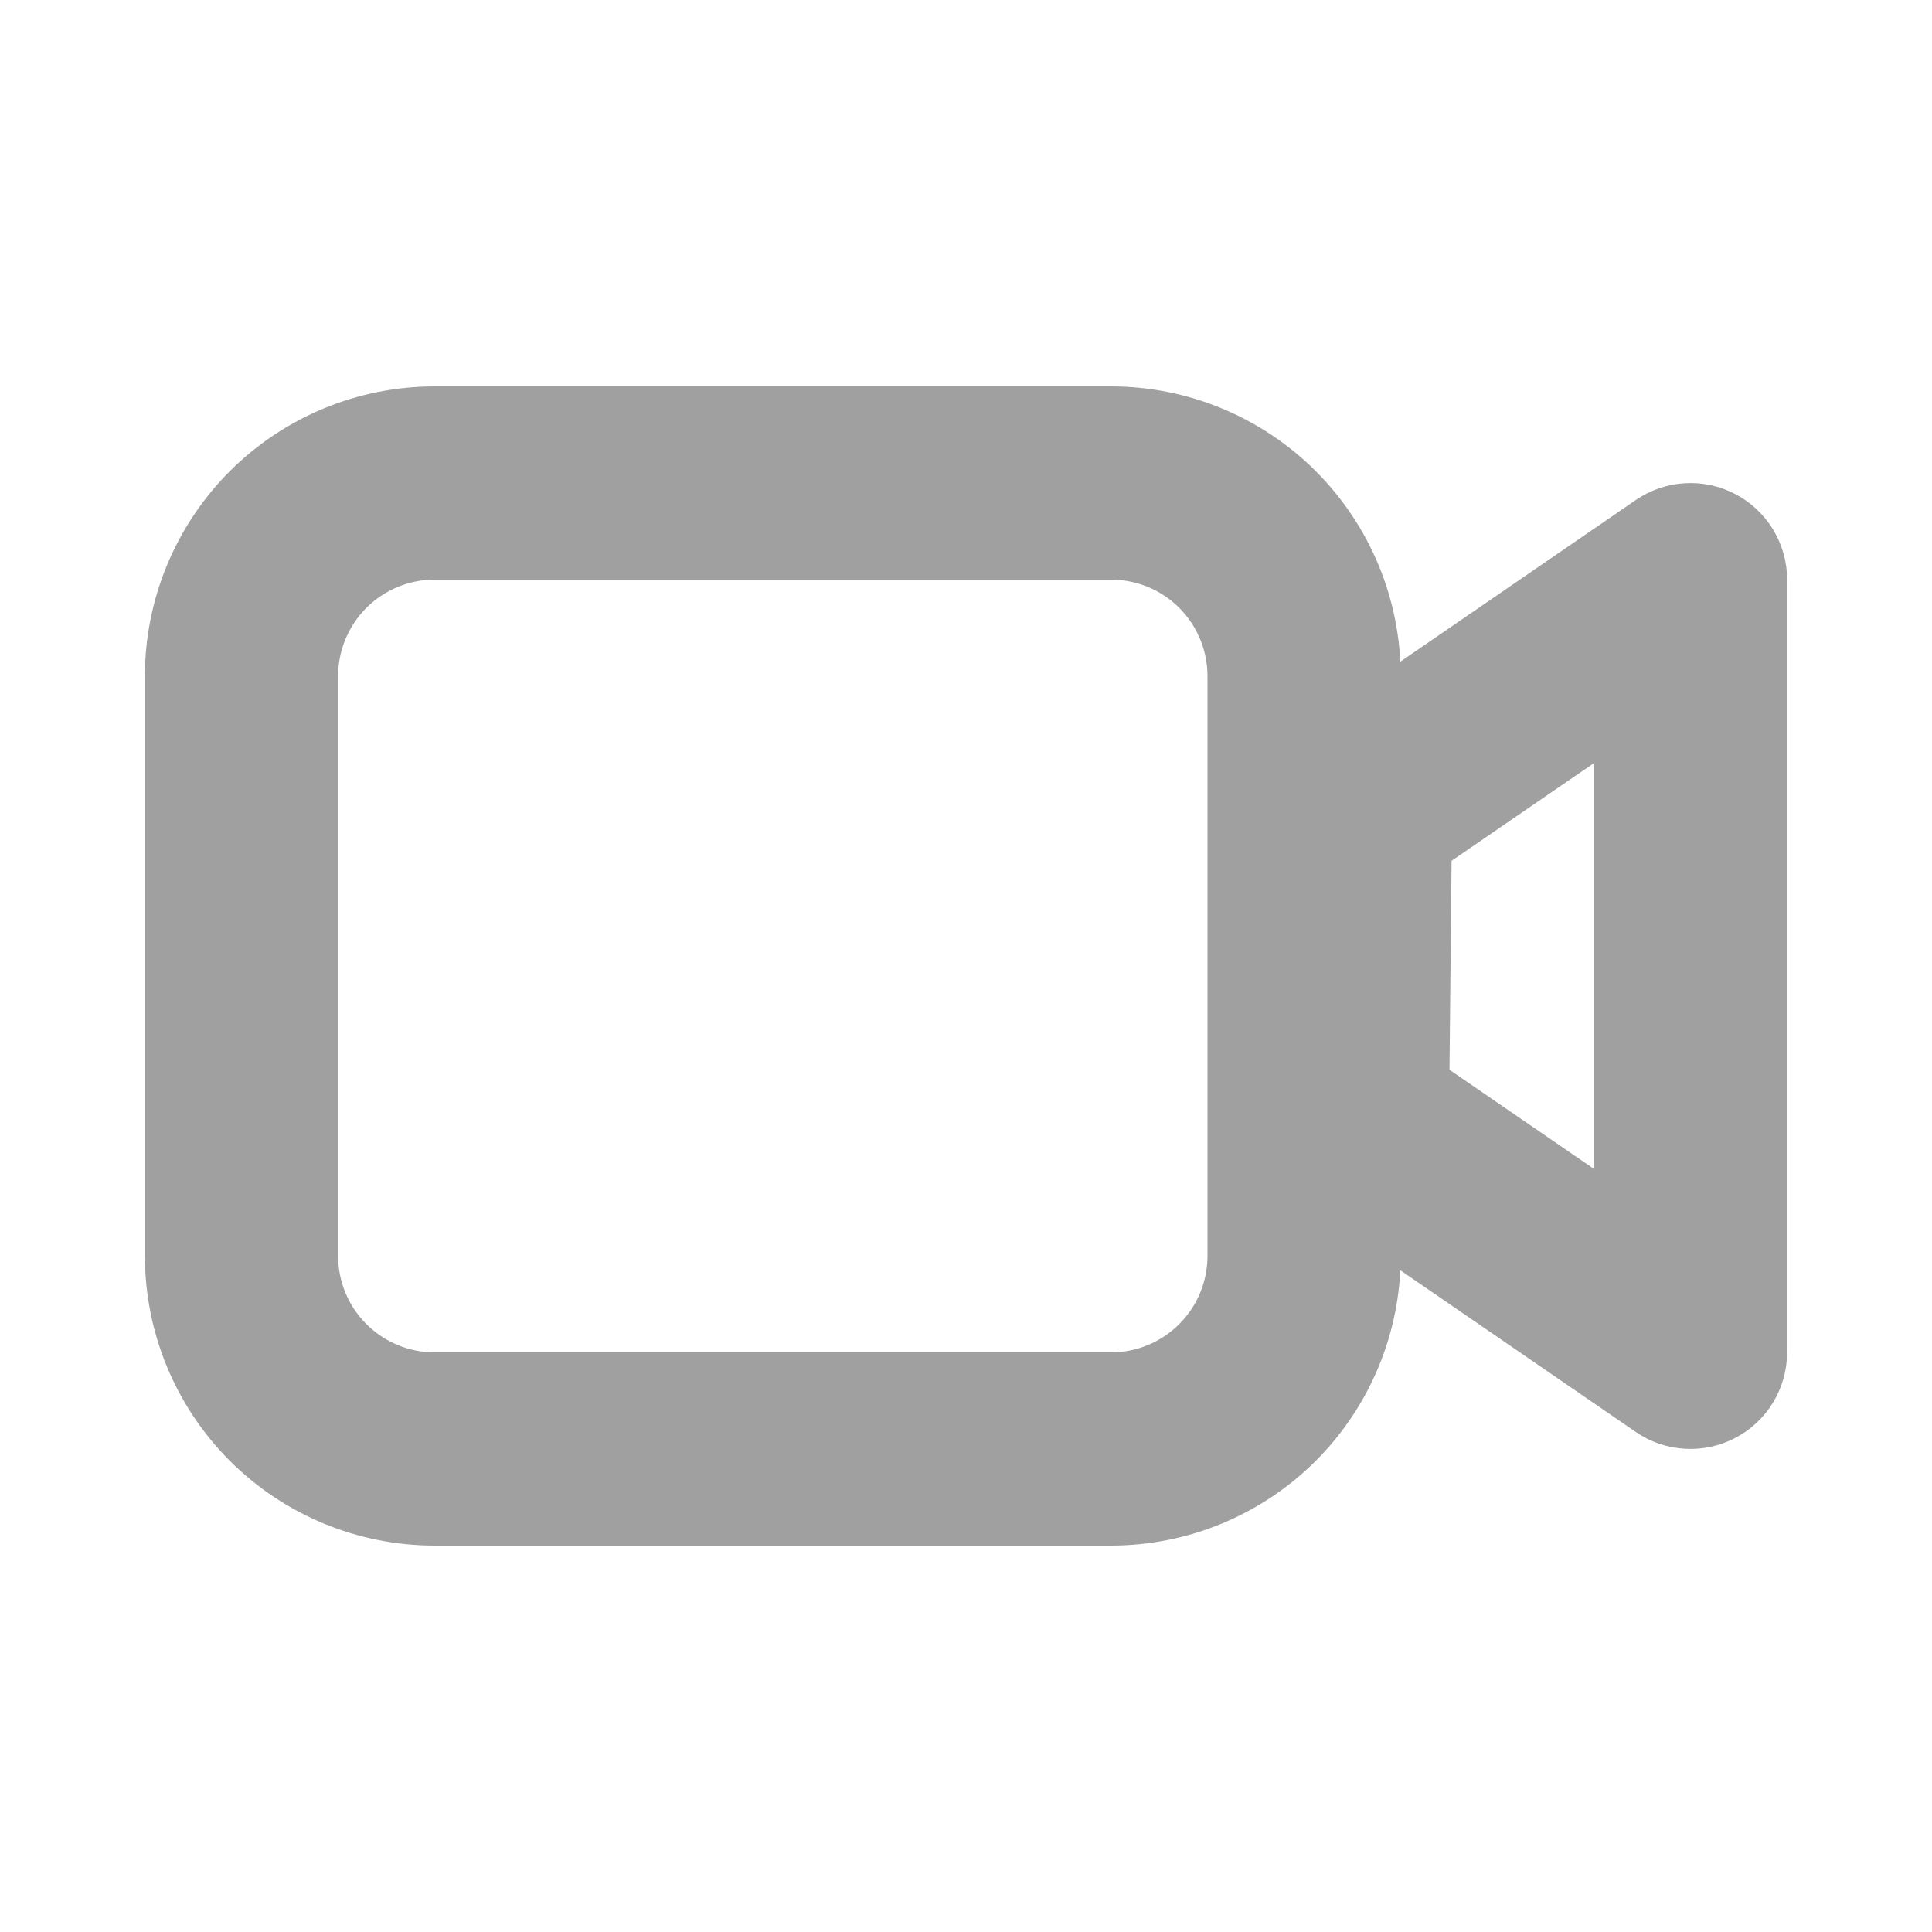
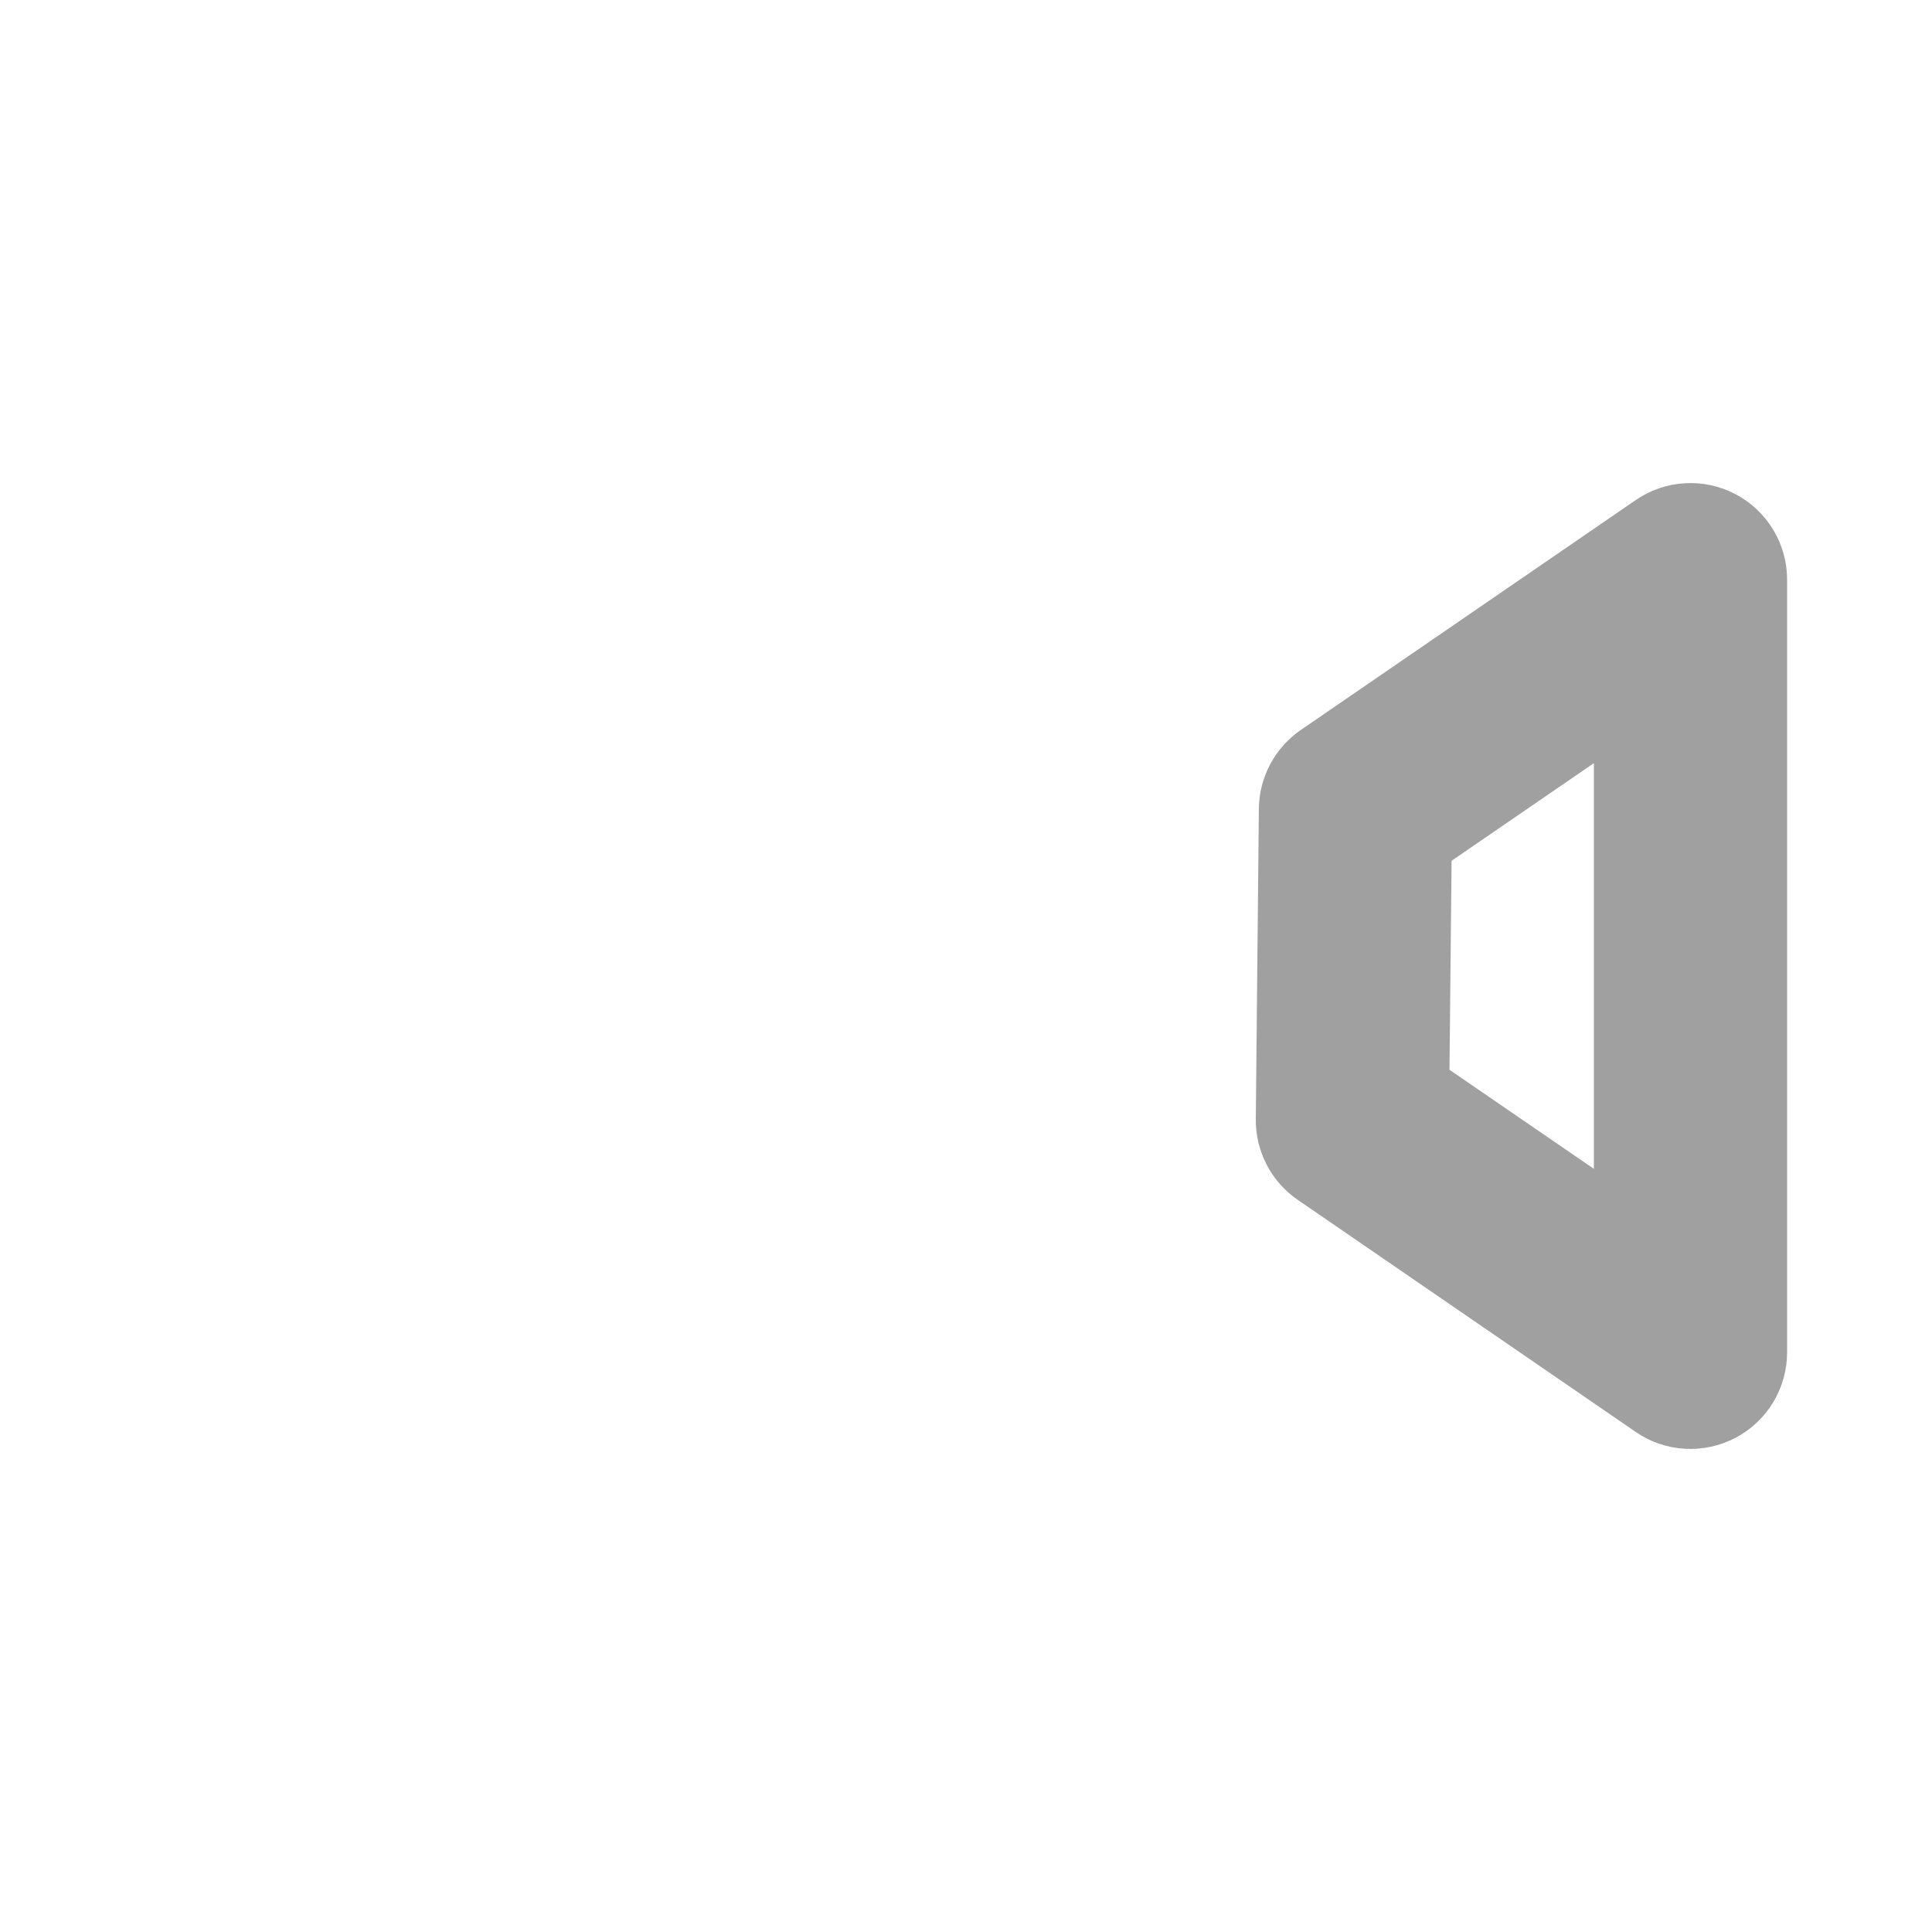
<svg xmlns="http://www.w3.org/2000/svg" width="24" height="24" viewBox="0 0 24 24" fill="none">
-   <path fill-rule="evenodd" clip-rule="evenodd" d="M13.8 4.8H5.4C4.445 4.8 3.53 5.179 2.854 5.854C2.179 6.53 1.8 7.445 1.8 8.4V15.6C1.8 16.555 2.179 17.47 2.854 18.146C3.53 18.821 4.445 19.2 5.4 19.2H13.8C14.755 19.2 15.671 18.821 16.346 18.146C17.021 17.47 17.4 16.555 17.4 15.6V8.4C17.4 7.445 17.021 6.53 16.346 5.854C15.671 5.179 14.755 4.8 13.8 4.8ZM4.2 8.4C4.2 8.082 4.326 7.777 4.551 7.551C4.777 7.326 5.082 7.2 5.4 7.2H13.8C14.118 7.2 14.424 7.326 14.649 7.551C14.874 7.777 15 8.082 15 8.4V15.6C15 15.918 14.874 16.224 14.649 16.448C14.424 16.674 14.118 16.8 13.8 16.8H5.4C5.082 16.8 4.777 16.674 4.551 16.448C4.326 16.224 4.2 15.918 4.2 15.6V8.4Z" fill="#A0A0A0" />
  <path fill-rule="evenodd" clip-rule="evenodd" d="M20.321 6.211L16.159 9.068C16 9.178 15.87 9.323 15.779 9.494C15.688 9.664 15.64 9.854 15.638 10.046L15.6 13.904C15.598 14.101 15.645 14.295 15.736 14.47C15.826 14.644 15.959 14.794 16.121 14.905L20.321 17.789C20.501 17.913 20.712 17.985 20.93 17.997C21.148 18.01 21.365 17.963 21.559 17.861C21.752 17.76 21.914 17.607 22.027 17.42C22.14 17.233 22.2 17.018 22.2 16.8V7.2C22.2 6.981 22.14 6.767 22.027 6.58C21.914 6.393 21.752 6.24 21.559 6.139C21.365 6.037 21.148 5.99 20.93 6.003C20.712 6.015 20.501 6.088 20.321 6.211ZM19.8 14.52L18.006 13.289L18.032 10.693L19.8 9.48V14.52Z" fill="#A0A0A0" />
</svg>